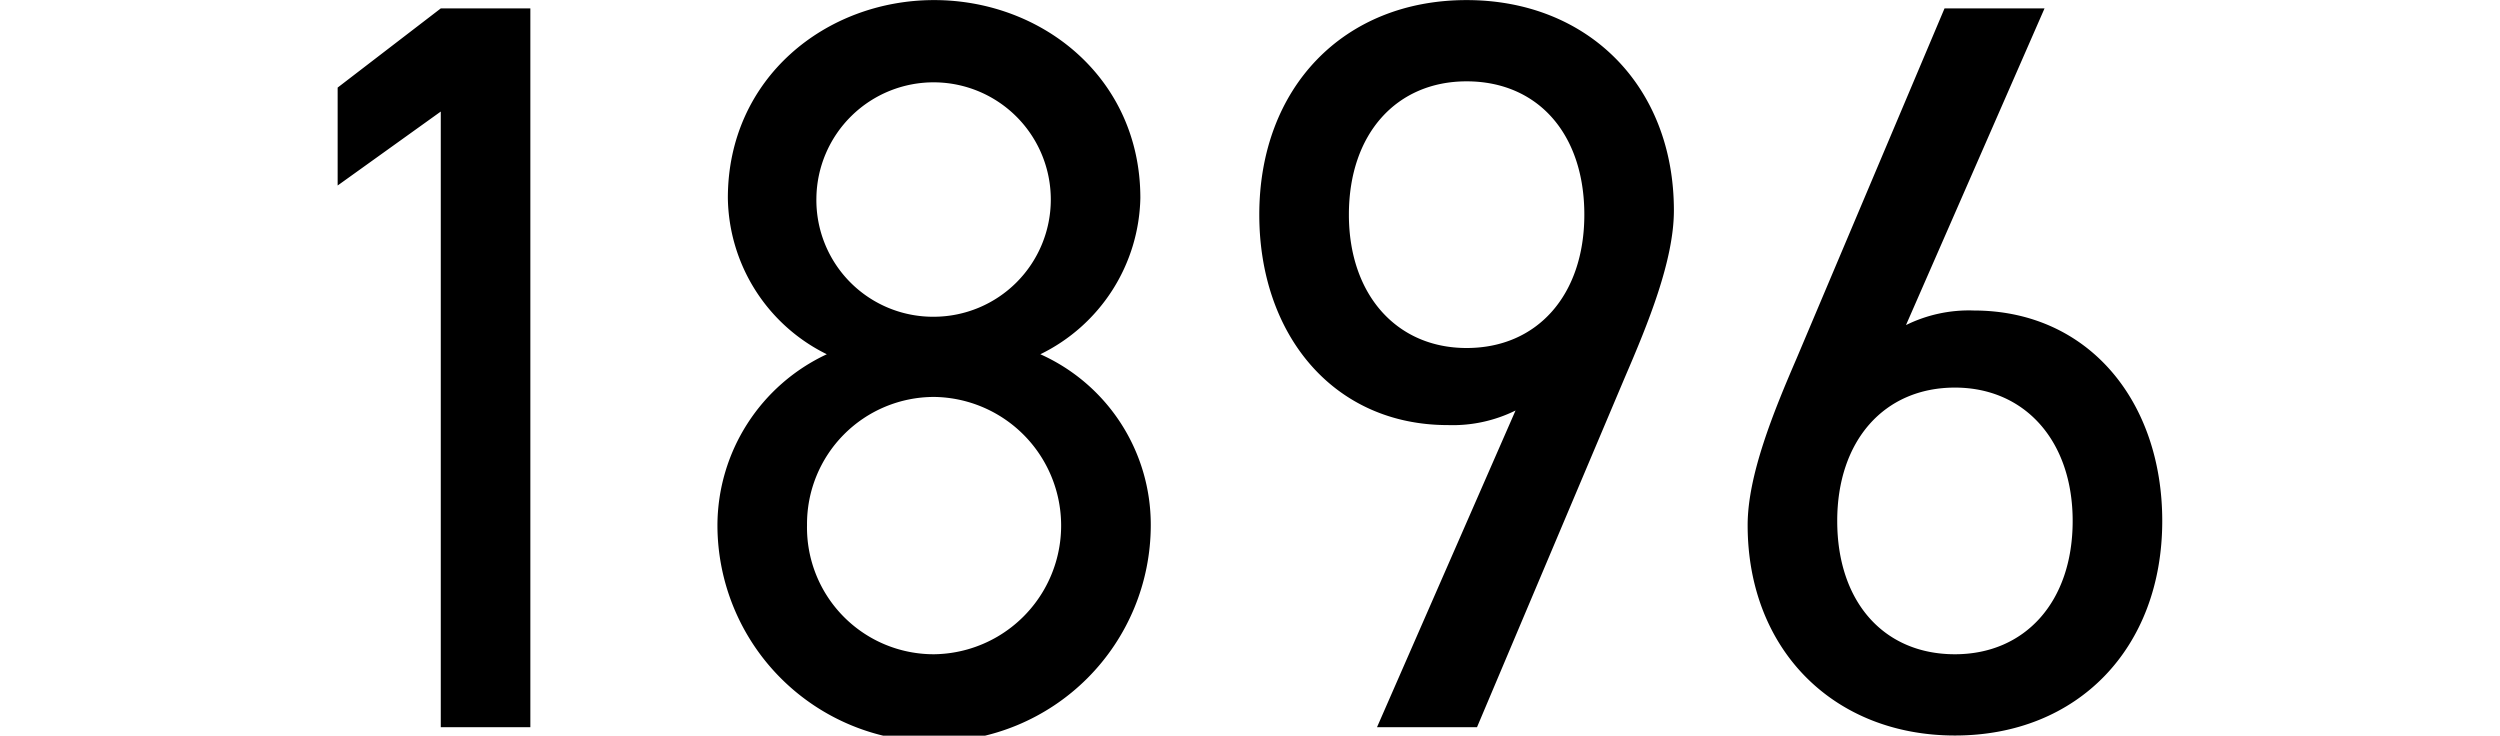
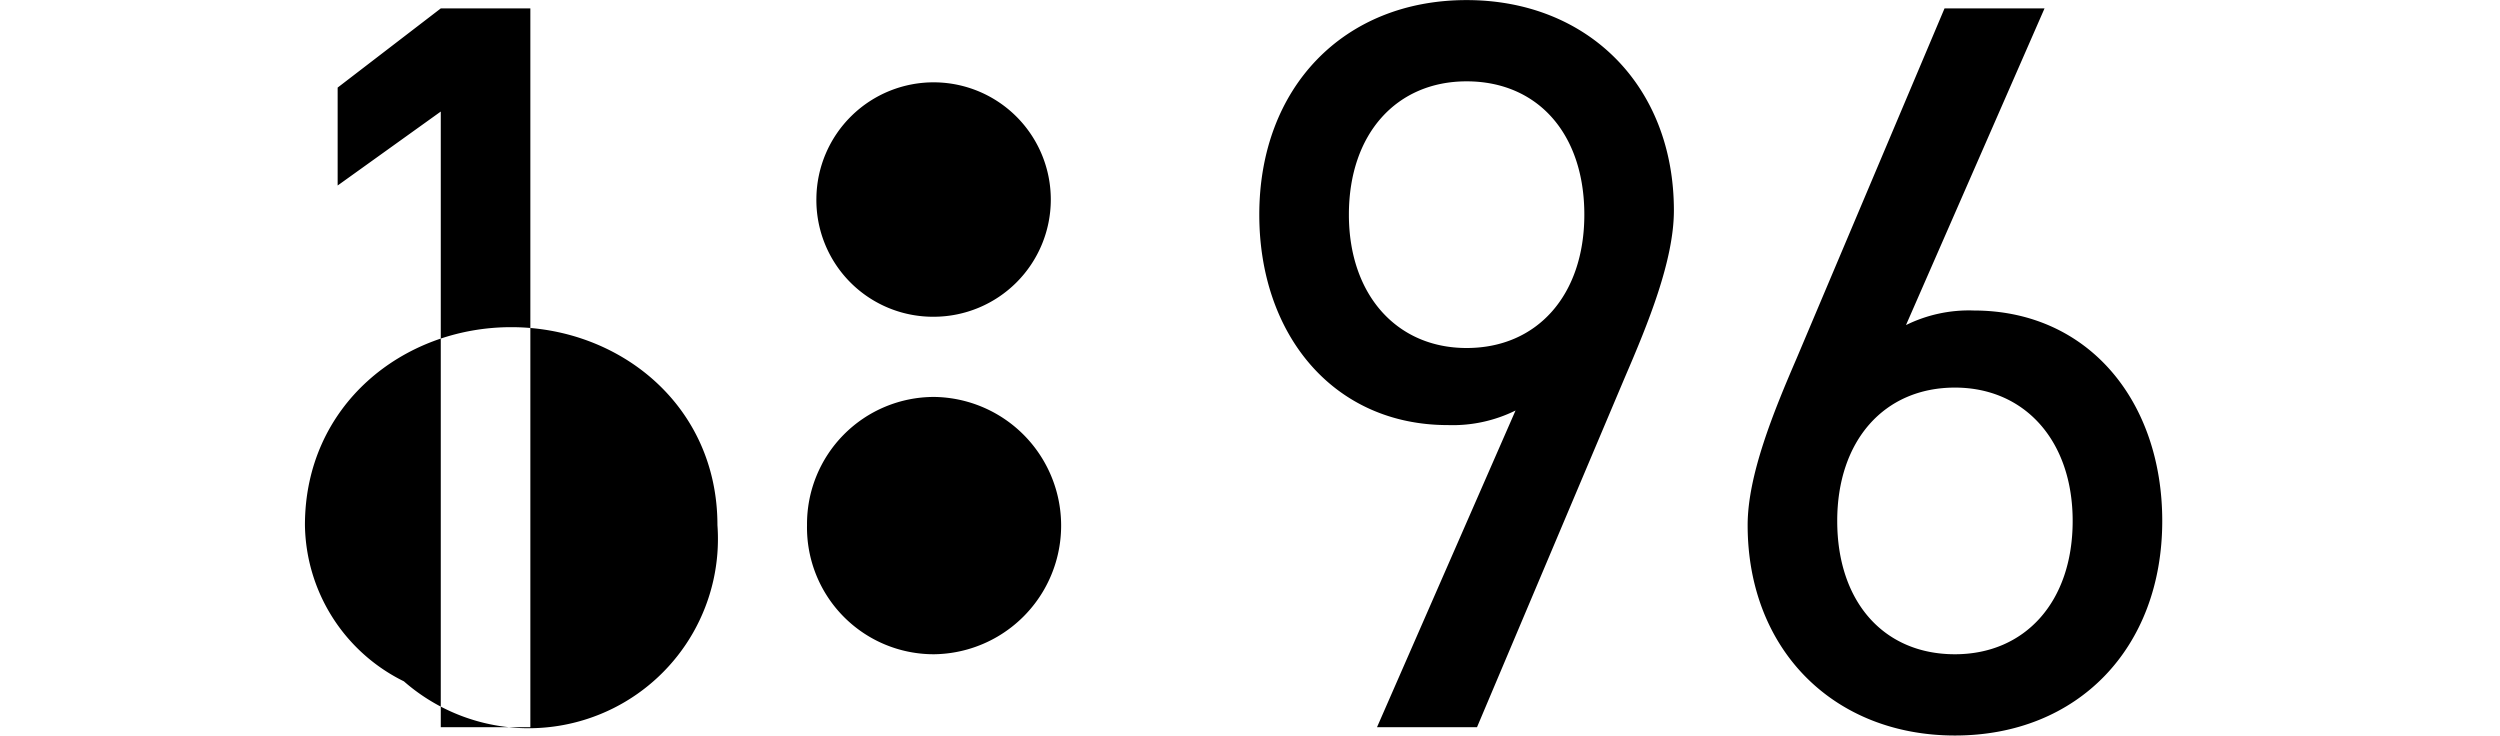
<svg xmlns="http://www.w3.org/2000/svg" width="120" height="35.312" viewBox="0 0 120 35.312">
  <defs>
    <style>
      .cls-1 {
        fill-rule: evenodd;
      }
    </style>
  </defs>
-   <path id="_1896" data-name="1896" class="cls-1" d="M340.488,552.342h-4.3l-4.95,3.8v4.7l4.95-3.55v29.551h4.3v-34.5Zm8.98,24.8a10.4,10.4,0,0,0,20.8,0,8.963,8.963,0,0,0-5.3-8.2,8.538,8.538,0,0,0,4.8-7.5c0-5.751-4.7-9.5-9.9-9.5s-9.9,3.75-9.9,9.5a8.491,8.491,0,0,0,4.75,7.5A9.087,9.087,0,0,0,349.468,577.144Zm4.3,0a6.1,6.1,0,0,1,6.1-6.151,6.176,6.176,0,0,1,0,12.351A6.083,6.083,0,0,1,353.768,577.144Zm0.45-15.7a5.626,5.626,0,1,1,5.65,5.7A5.6,5.6,0,0,1,354.218,561.443Zm26.91,25.4h4.8l7.1-16.8c1.1-2.55,2.35-5.6,2.35-8,0-6-4.15-10.1-9.951-10.1-5.9,0-9.95,4.2-9.95,10.3,0,5.75,3.55,10.1,9.05,10.1a6.811,6.811,0,0,0,3.25-.7Zm9.951-24.6c0,3.85-2.251,6.4-5.651,6.4-3.35,0-5.65-2.55-5.65-6.4,0-3.9,2.3-6.4,5.65-6.4C388.828,555.843,391.079,558.343,391.079,562.243Zm22.089-9.9h-4.8l-7.1,16.8c-1.1,2.55-2.35,5.6-2.35,8,0,6,4.15,10.1,9.95,10.1,5.9,0,9.951-4.2,9.951-10.3,0-5.751-3.55-10.1-9.051-10.1a6.822,6.822,0,0,0-3.25.7Zm-9.95,24.6c0-3.85,2.25-6.4,5.65-6.4,3.35,0,5.651,2.551,5.651,6.4,0,3.9-2.3,6.4-5.651,6.4C405.468,583.344,403.218,580.844,403.218,576.944Z" transform="translate(-315.031 -551.938)" />
+   <path id="_1896" data-name="1896" class="cls-1" d="M340.488,552.342h-4.3l-4.95,3.8v4.7l4.95-3.55v29.551h4.3v-34.5Zm8.98,24.8c0-5.751-4.7-9.5-9.9-9.5s-9.9,3.75-9.9,9.5a8.491,8.491,0,0,0,4.75,7.5A9.087,9.087,0,0,0,349.468,577.144Zm4.3,0a6.1,6.1,0,0,1,6.1-6.151,6.176,6.176,0,0,1,0,12.351A6.083,6.083,0,0,1,353.768,577.144Zm0.45-15.7a5.626,5.626,0,1,1,5.65,5.7A5.6,5.6,0,0,1,354.218,561.443Zm26.91,25.4h4.8l7.1-16.8c1.1-2.55,2.35-5.6,2.35-8,0-6-4.15-10.1-9.951-10.1-5.9,0-9.95,4.2-9.95,10.3,0,5.75,3.55,10.1,9.05,10.1a6.811,6.811,0,0,0,3.25-.7Zm9.951-24.6c0,3.85-2.251,6.4-5.651,6.4-3.35,0-5.65-2.55-5.65-6.4,0-3.9,2.3-6.4,5.65-6.4C388.828,555.843,391.079,558.343,391.079,562.243Zm22.089-9.9h-4.8l-7.1,16.8c-1.1,2.55-2.35,5.6-2.35,8,0,6,4.15,10.1,9.95,10.1,5.9,0,9.951-4.2,9.951-10.3,0-5.751-3.55-10.1-9.051-10.1a6.822,6.822,0,0,0-3.25.7Zm-9.95,24.6c0-3.85,2.25-6.4,5.65-6.4,3.35,0,5.651,2.551,5.651,6.4,0,3.9-2.3,6.4-5.651,6.4C405.468,583.344,403.218,580.844,403.218,576.944Z" transform="translate(-315.031 -551.938)" />
</svg>